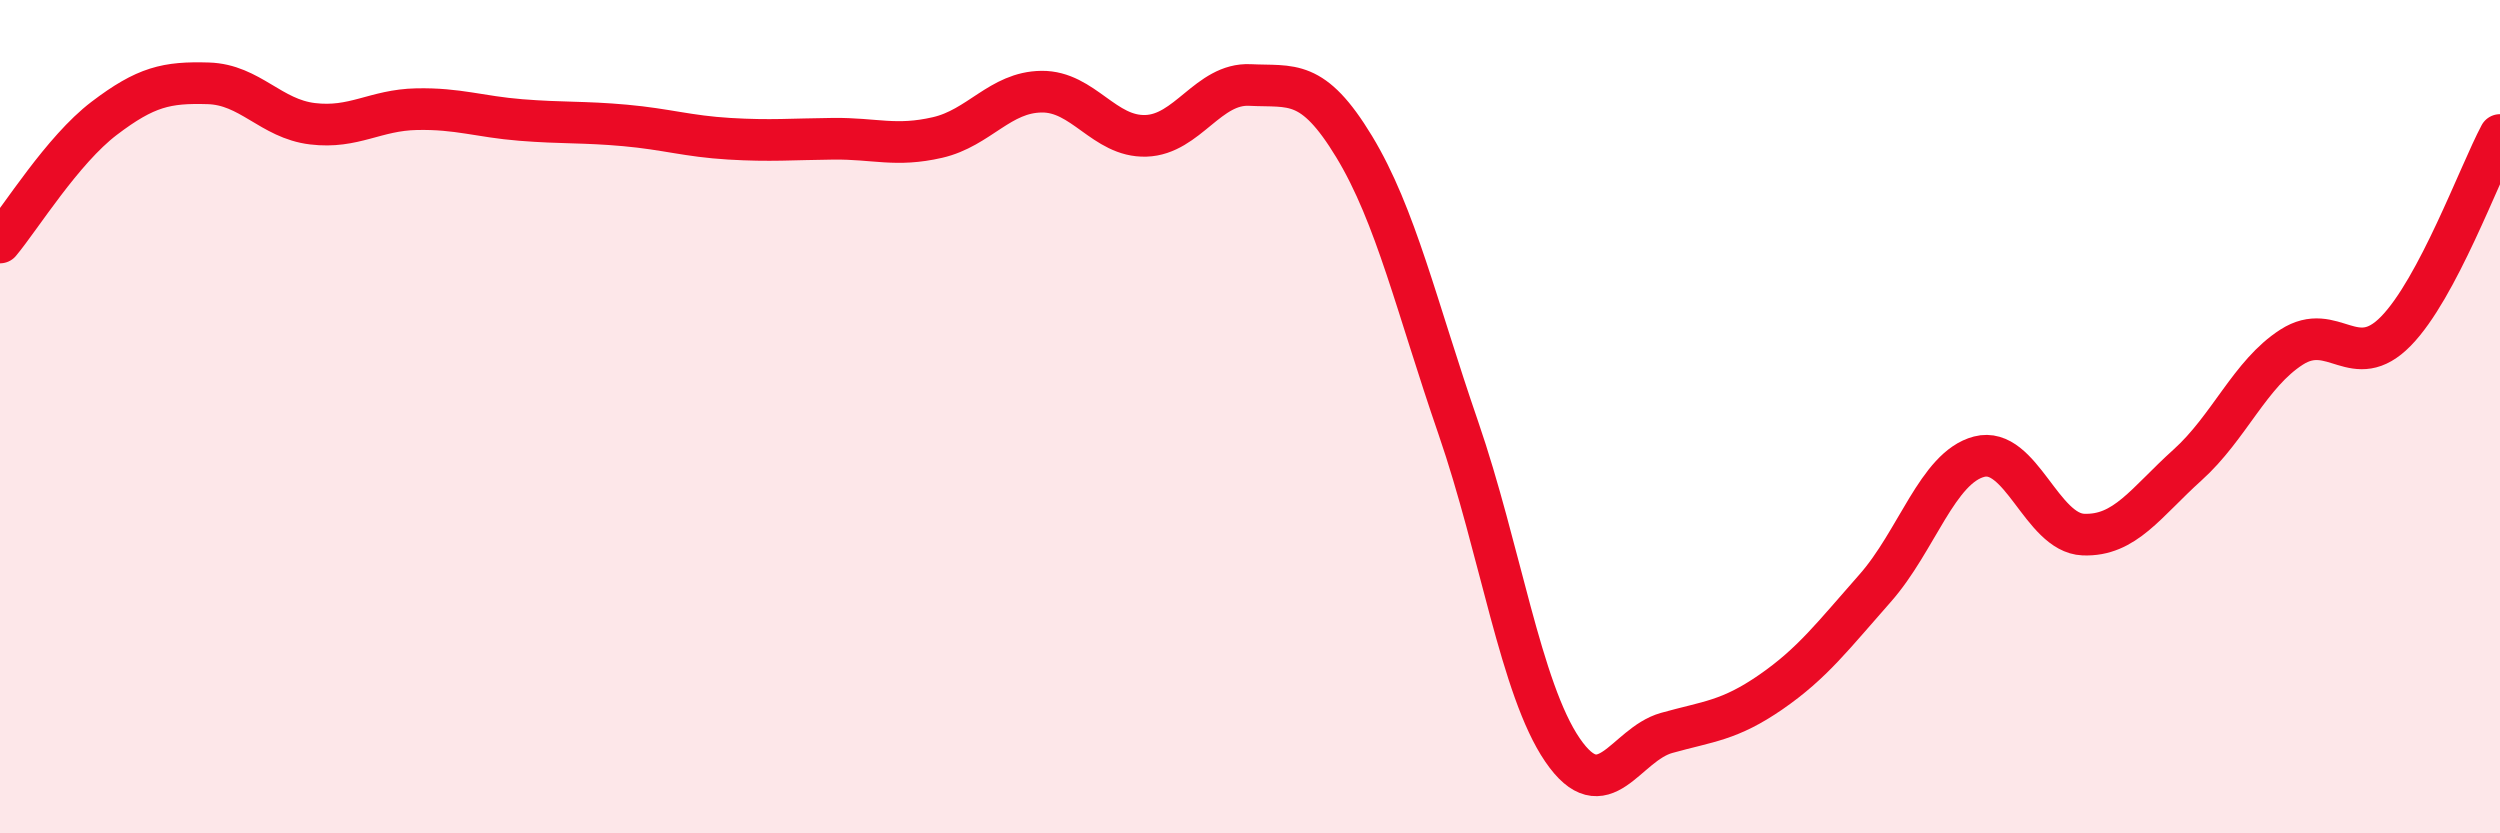
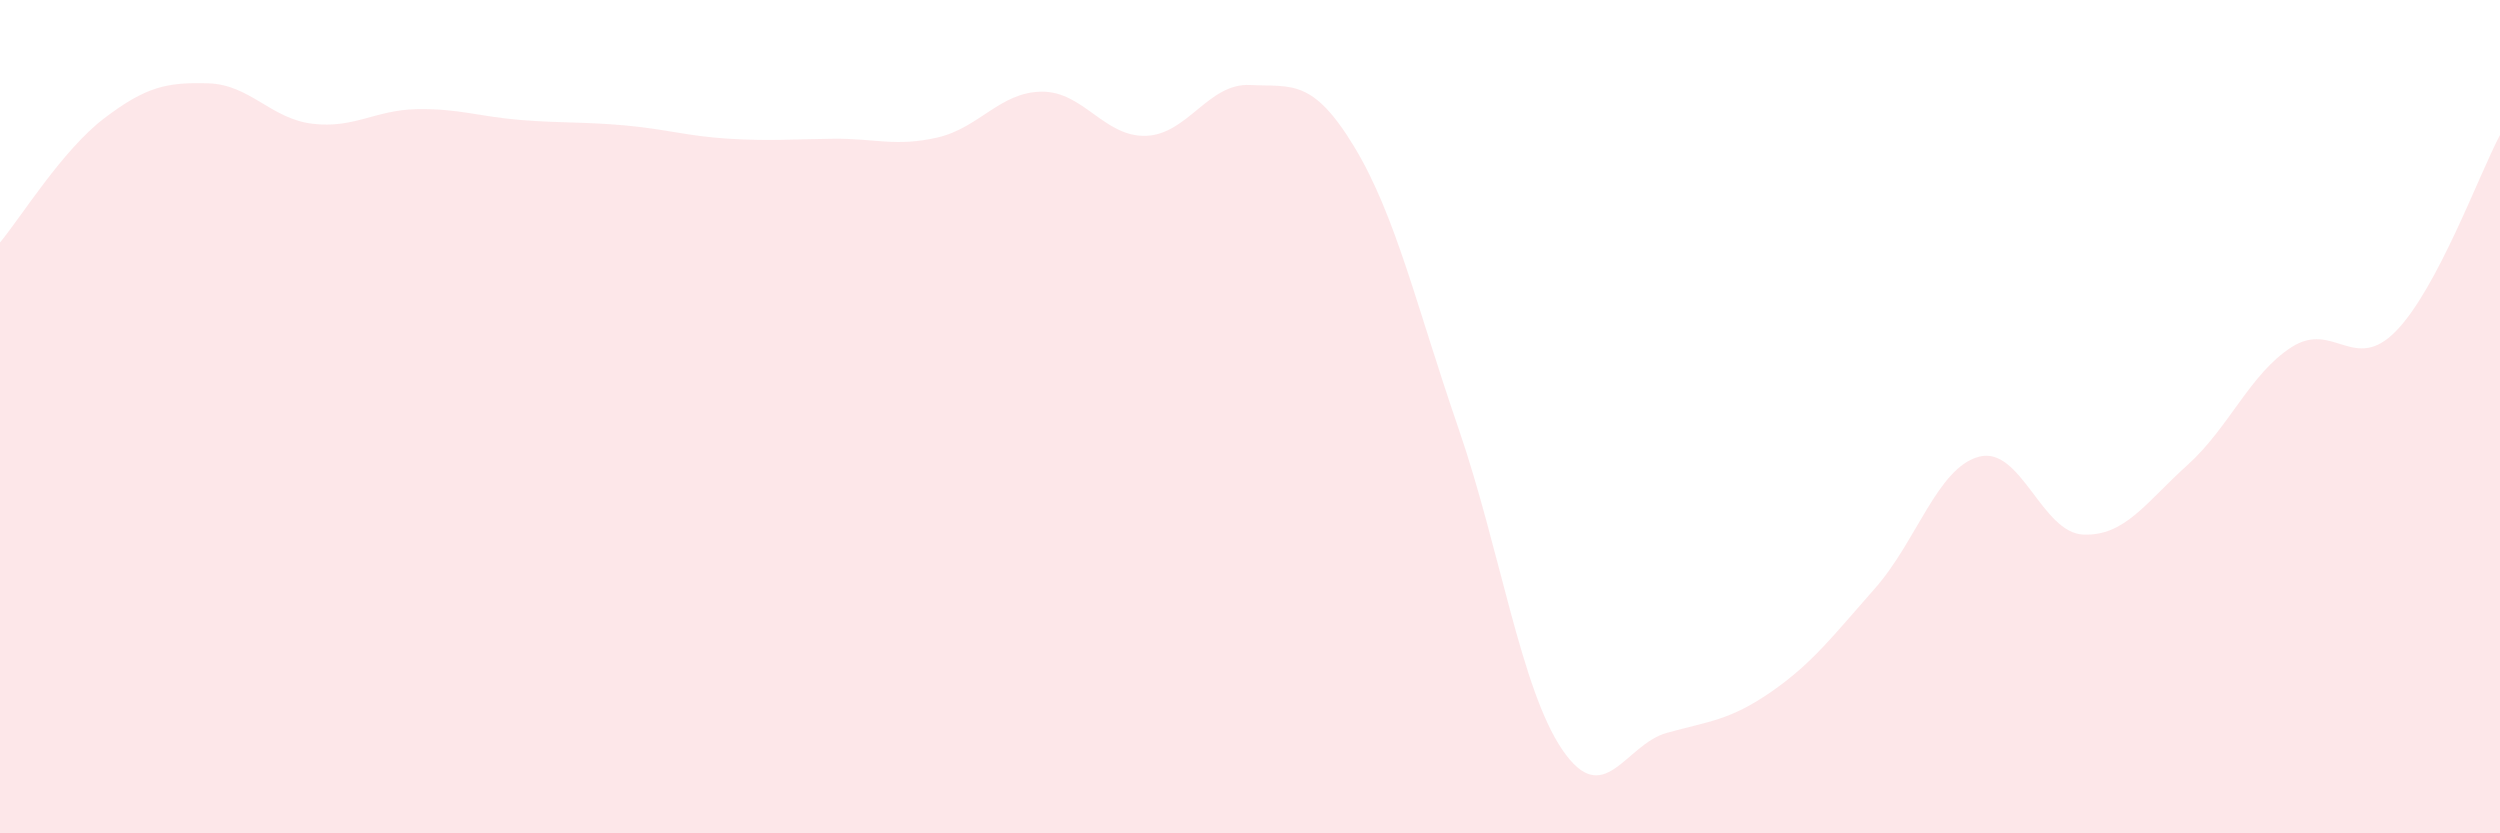
<svg xmlns="http://www.w3.org/2000/svg" width="60" height="20" viewBox="0 0 60 20">
  <path d="M 0,5.82 C 0.5,5.22 1.5,3.6 2.5,2.84 C 3.5,2.08 4,1.97 5,2 C 6,2.03 6.5,2.85 7.5,2.97 C 8.5,3.09 9,2.64 10,2.62 C 11,2.6 11.5,2.8 12.5,2.88 C 13.5,2.96 14,2.92 15,3.01 C 16,3.1 16.5,3.27 17.5,3.33 C 18.5,3.39 19,3.34 20,3.33 C 21,3.32 21.5,3.53 22.5,3.3 C 23.5,3.07 24,2.21 25,2.2 C 26,2.19 26.5,3.29 27.5,3.26 C 28.5,3.23 29,1.99 30,2.04 C 31,2.09 31.5,1.87 32.5,3.52 C 33.5,5.17 34,7.37 35,10.27 C 36,13.17 36.5,16.54 37.5,18 C 38.5,19.46 39,17.87 40,17.59 C 41,17.31 41.5,17.3 42.5,16.61 C 43.5,15.92 44,15.25 45,14.12 C 46,12.99 46.5,11.22 47.5,10.96 C 48.5,10.7 49,12.79 50,12.83 C 51,12.87 51.5,12.06 52.5,11.16 C 53.5,10.26 54,8.97 55,8.33 C 56,7.69 56.5,8.97 57.5,7.95 C 58.5,6.93 59.5,4.18 60,3.24L60 20L0 20Z" fill="#EB0A25" opacity="0.1" stroke-linecap="round" stroke-linejoin="round" />
-   <path d="M 0,5.82 C 0.5,5.22 1.5,3.6 2.5,2.84 C 3.5,2.08 4,1.97 5,2 C 6,2.03 6.5,2.85 7.5,2.97 C 8.5,3.09 9,2.64 10,2.62 C 11,2.6 11.5,2.8 12.5,2.88 C 13.5,2.96 14,2.92 15,3.01 C 16,3.1 16.5,3.27 17.5,3.33 C 18.5,3.39 19,3.34 20,3.33 C 21,3.32 21.5,3.53 22.5,3.3 C 23.5,3.07 24,2.21 25,2.2 C 26,2.19 26.5,3.29 27.5,3.26 C 28.5,3.23 29,1.99 30,2.04 C 31,2.09 31.5,1.87 32.5,3.52 C 33.5,5.17 34,7.37 35,10.27 C 36,13.17 36.5,16.54 37.5,18 C 38.5,19.46 39,17.87 40,17.59 C 41,17.31 41.5,17.3 42.5,16.61 C 43.5,15.92 44,15.25 45,14.12 C 46,12.99 46.5,11.22 47.5,10.96 C 48.5,10.7 49,12.79 50,12.83 C 51,12.87 51.5,12.06 52.5,11.16 C 53.5,10.26 54,8.97 55,8.33 C 56,7.69 56.5,8.97 57.5,7.95 C 58.5,6.93 59.5,4.18 60,3.24" stroke="#EB0A25" stroke-width="1" fill="none" stroke-linecap="round" stroke-linejoin="round" />
</svg>